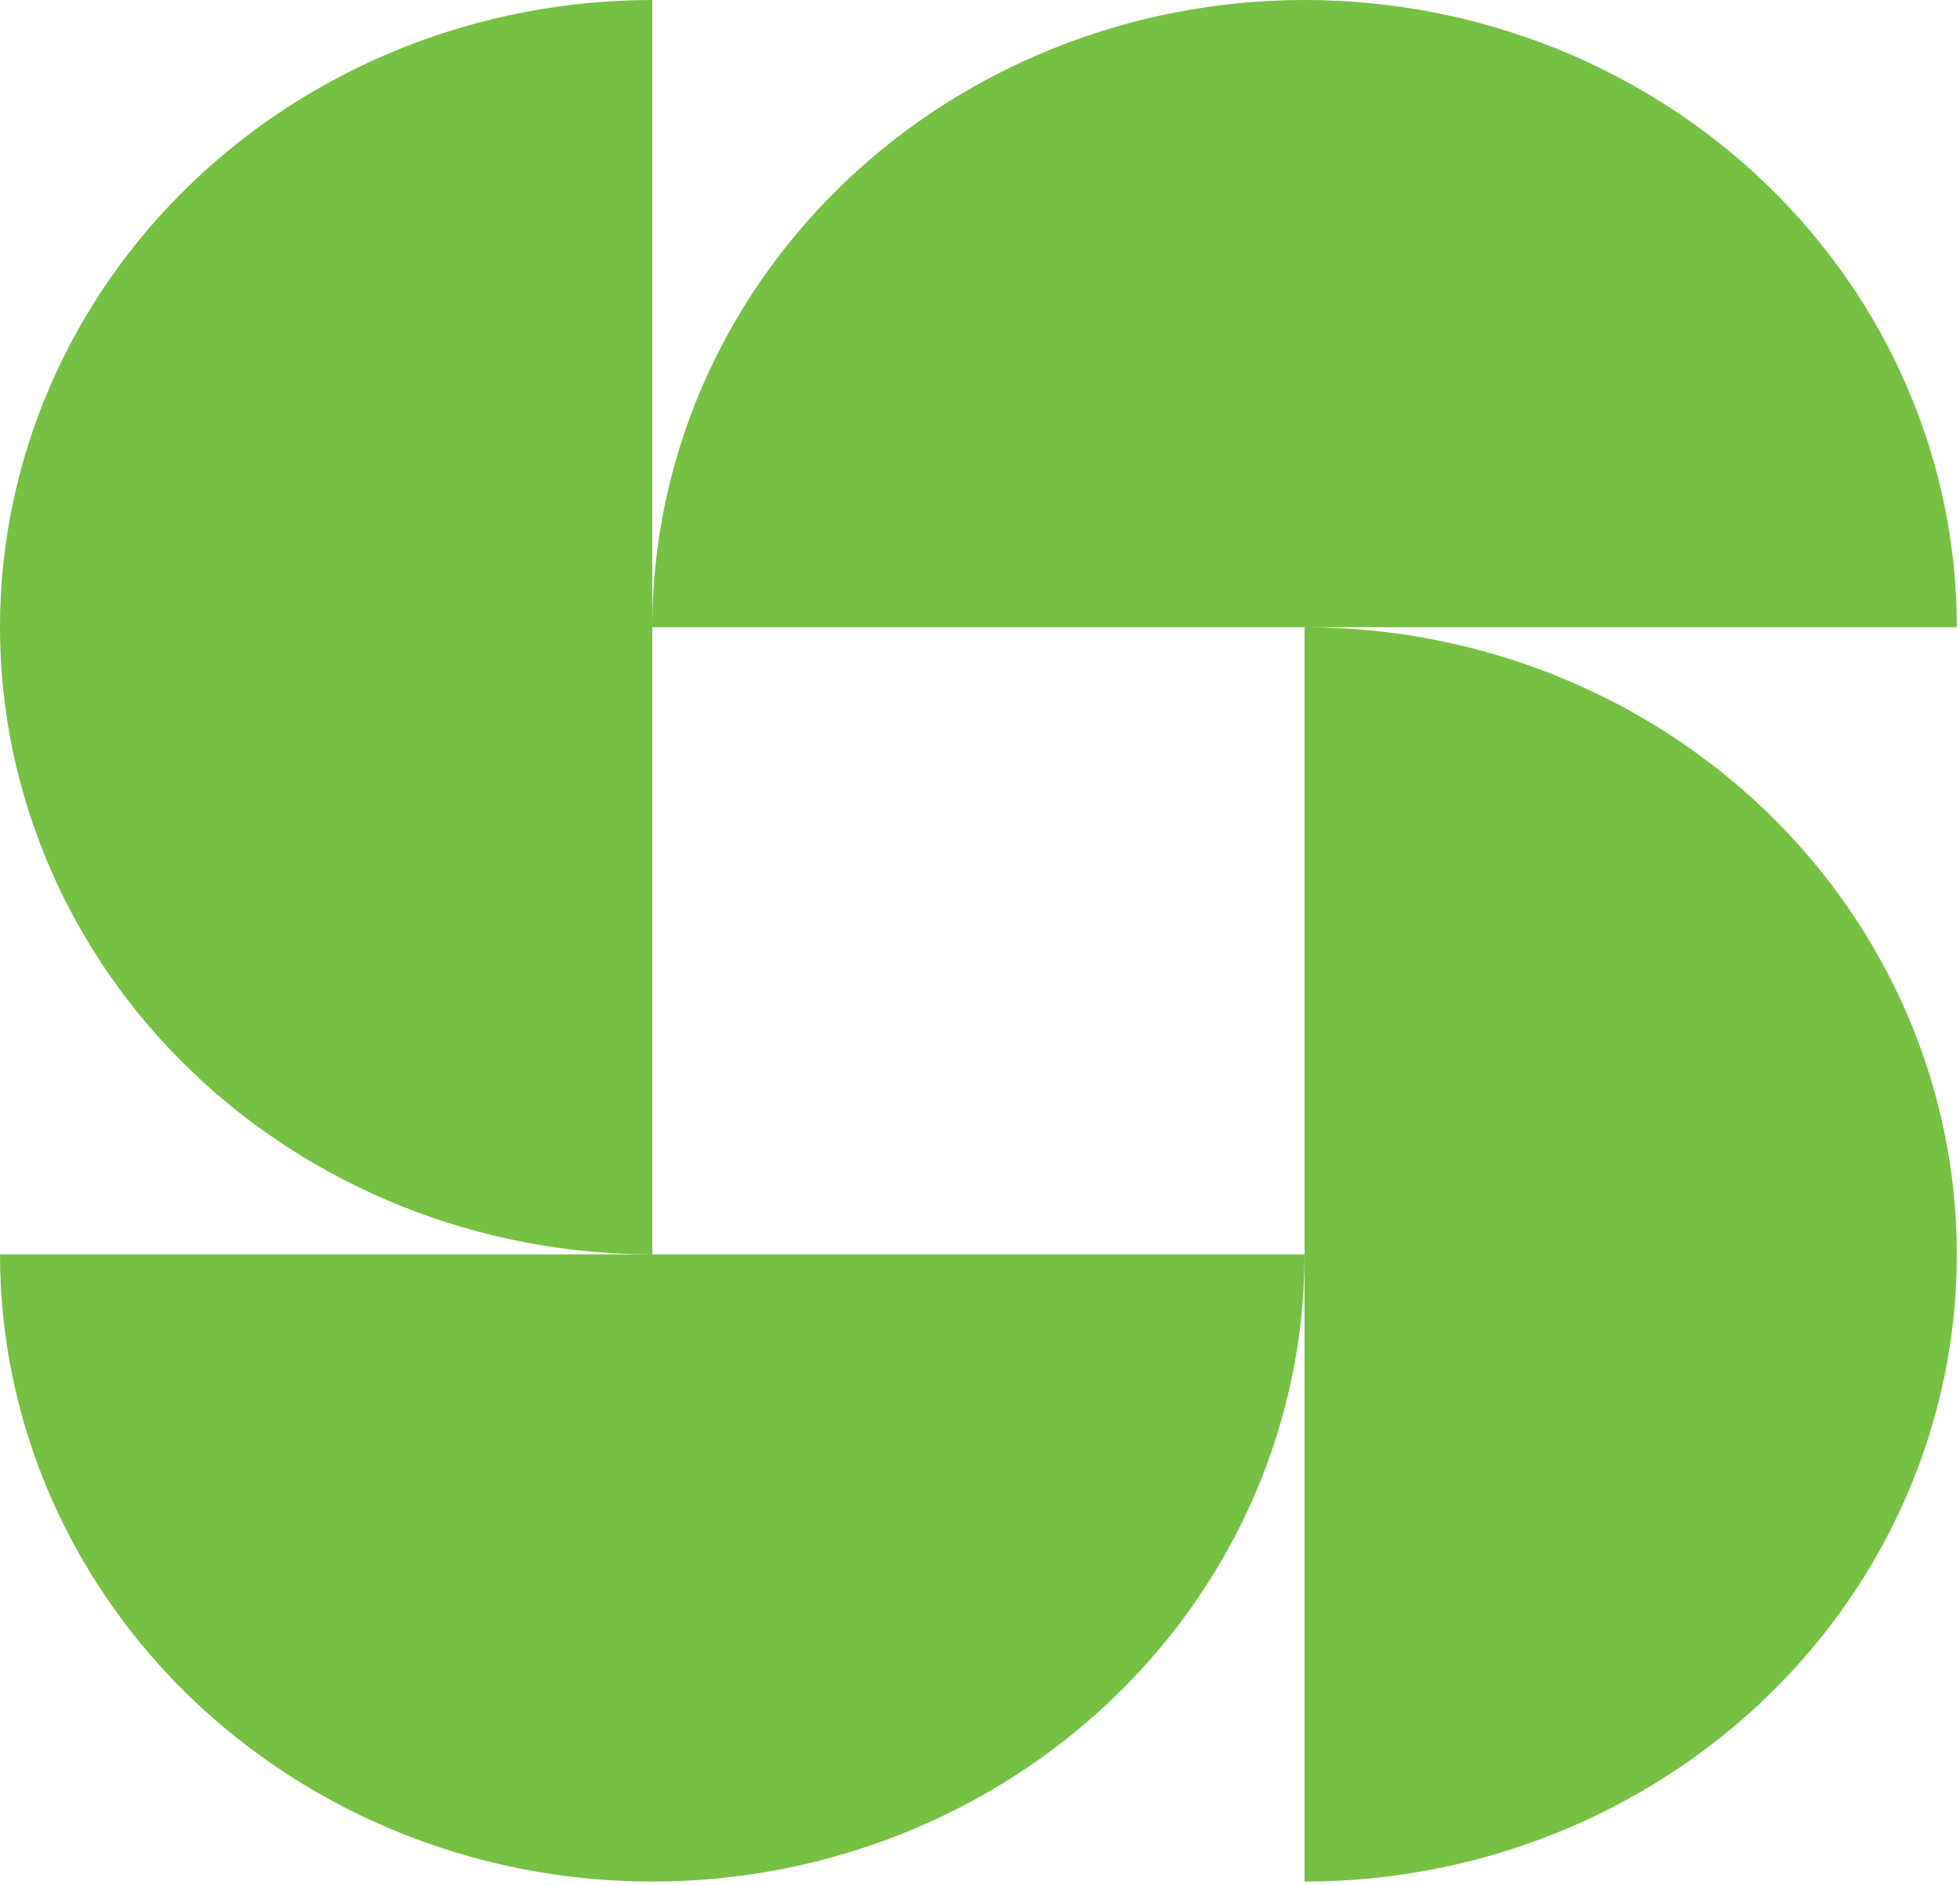
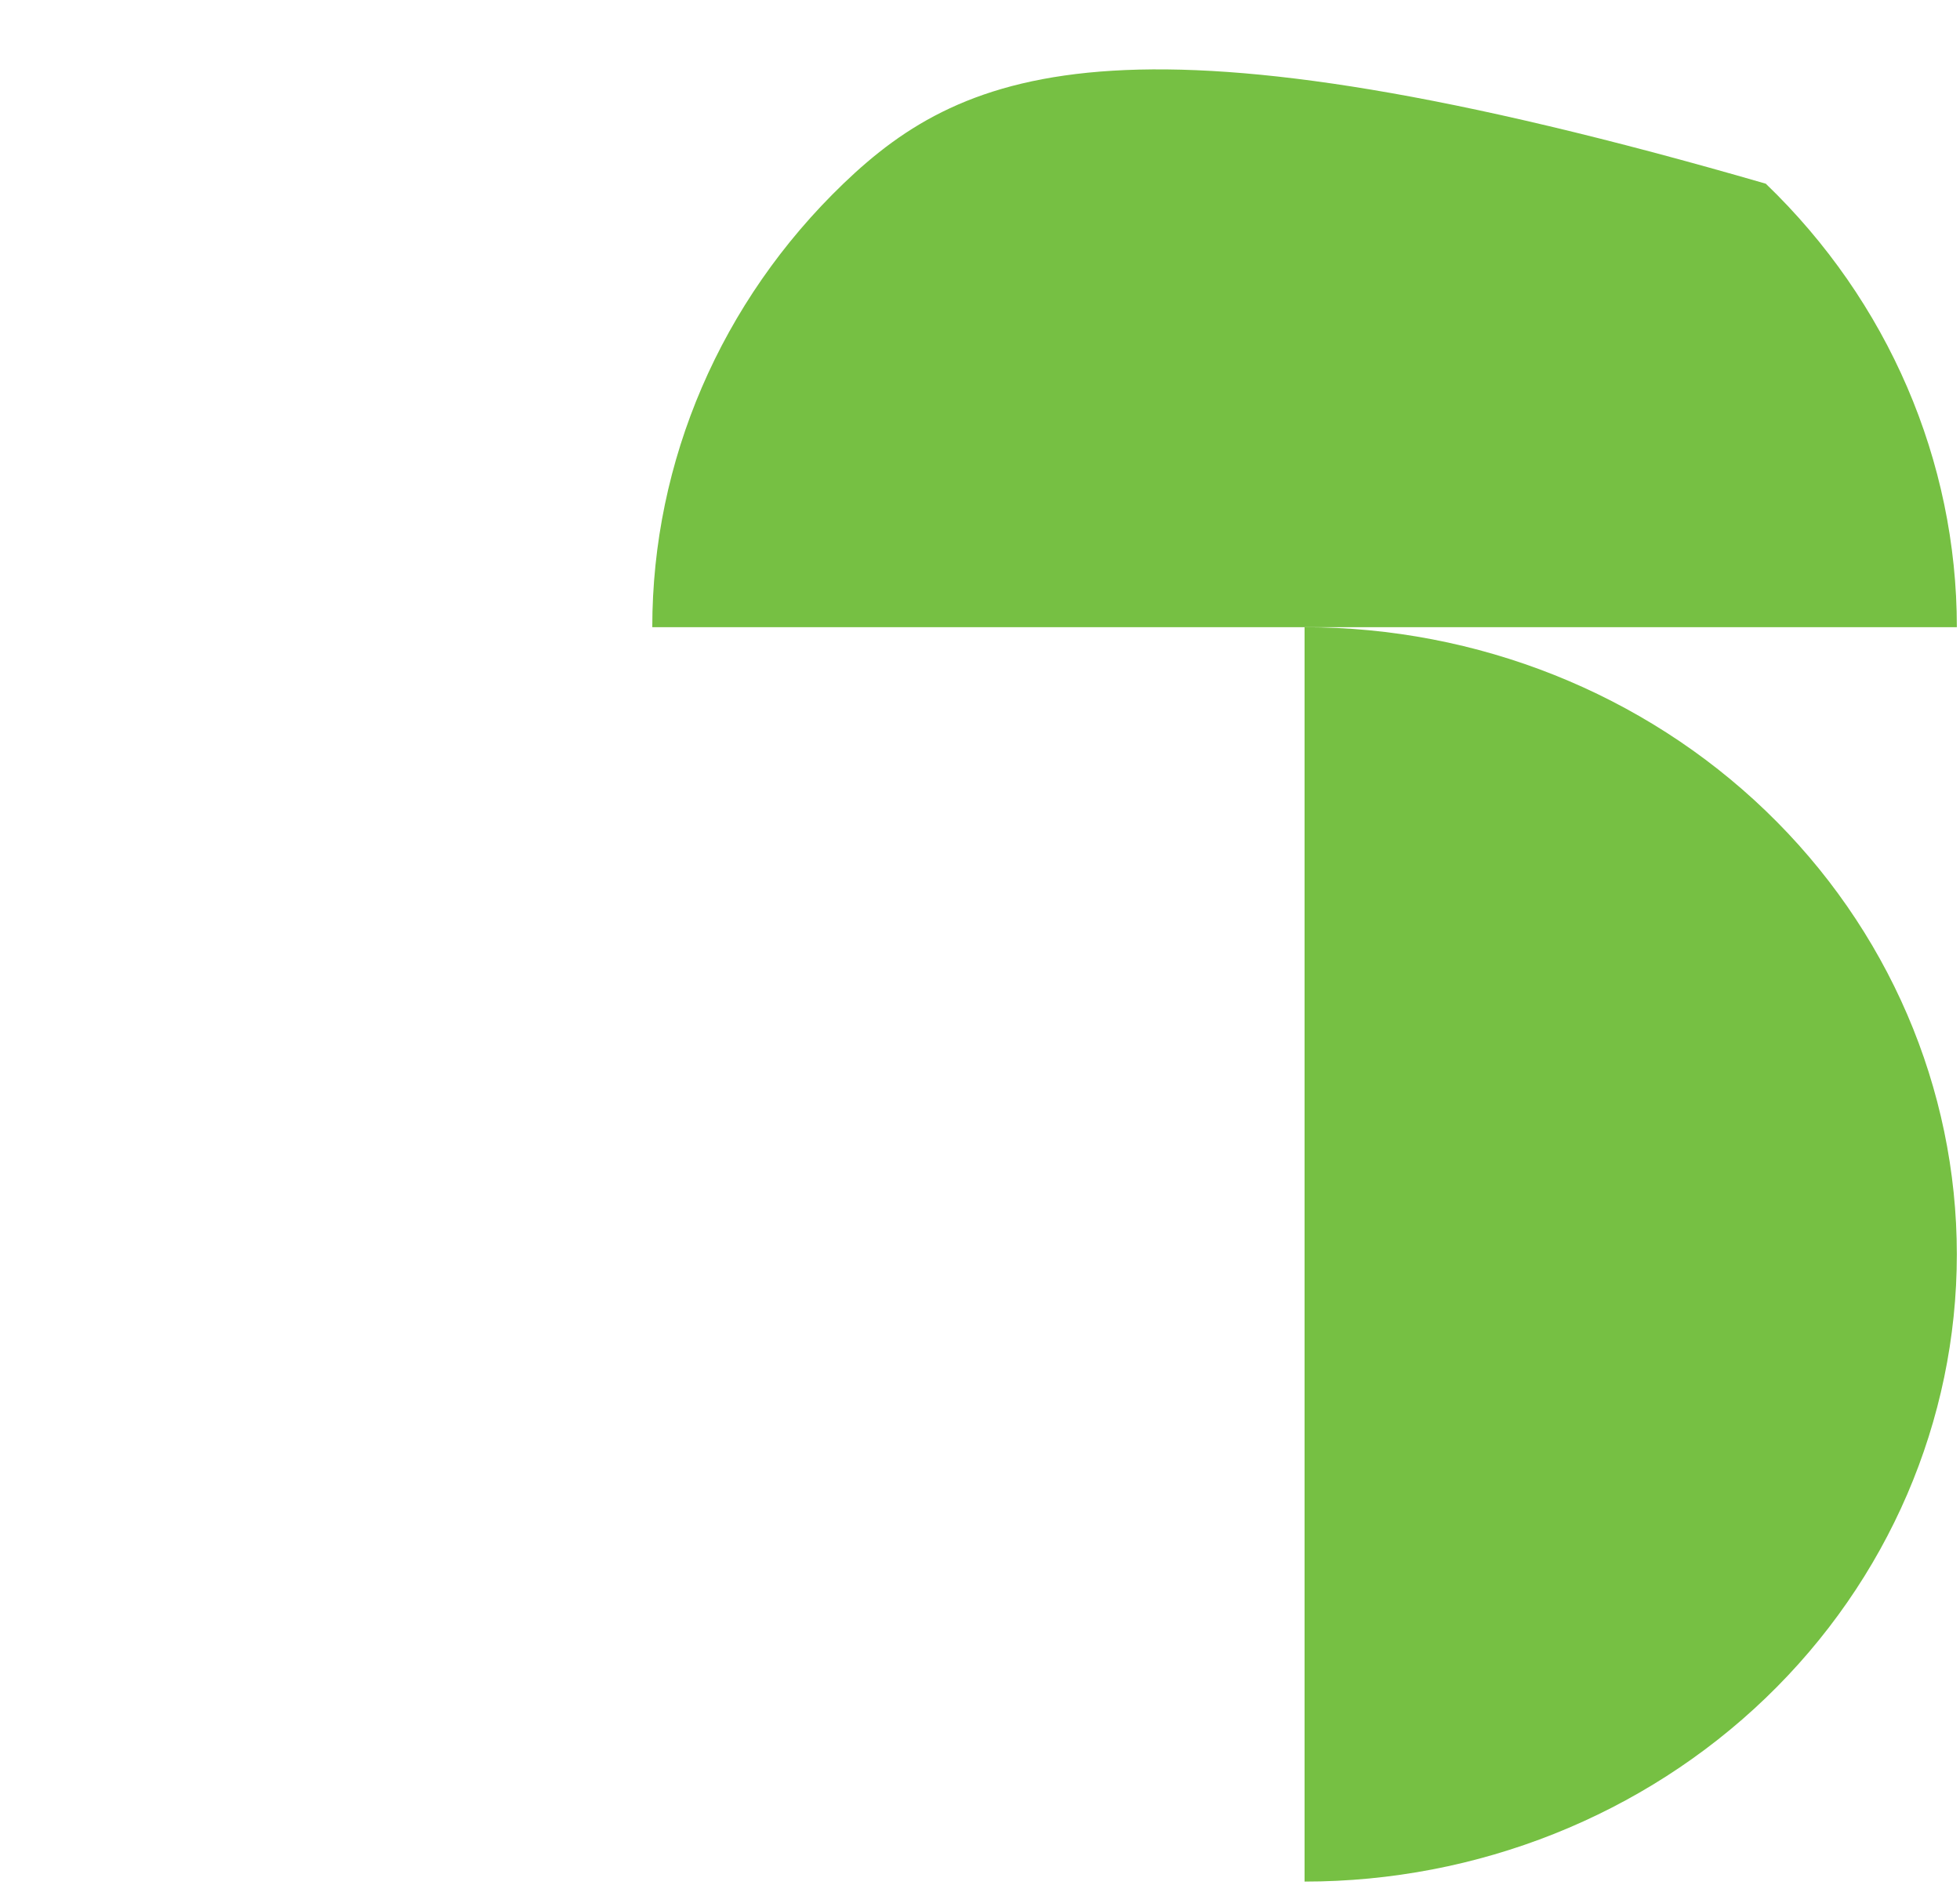
<svg xmlns="http://www.w3.org/2000/svg" width="104" height="100" viewBox="0 0 104 100" fill="none">
-   <path d="M103.833 33.275C103.833 24.45 100.186 15.986 93.695 9.746C87.205 3.506 78.401 0 69.222 0C60.043 0 51.239 3.506 44.749 9.746C38.258 15.986 34.611 24.45 34.611 33.275H103.833Z" fill="#76C043" />
+   <path d="M103.833 33.275C103.833 24.45 100.186 15.986 93.695 9.746C60.043 0 51.239 3.506 44.749 9.746C38.258 15.986 34.611 24.45 34.611 33.275H103.833Z" fill="#76C043" />
  <path d="M69.222 33.275V99.825C78.401 99.825 87.204 96.319 93.695 90.079C100.186 83.838 103.832 75.375 103.832 66.55C103.832 57.725 100.186 49.261 93.695 43.021C87.204 36.781 78.401 33.275 69.222 33.275Z" fill="#76C043" />
-   <path d="M0 66.55C0 75.375 3.646 83.838 10.137 90.079C16.628 96.319 25.431 99.825 34.611 99.825C43.79 99.825 52.593 96.319 59.084 90.079C65.575 83.838 69.221 75.375 69.221 66.55H0Z" fill="#76C043" />
-   <path d="M34.611 0C25.431 0 16.628 3.506 10.137 9.746C3.646 15.986 0 24.45 0 33.275C0 42.1 3.646 50.564 10.137 56.804C16.628 63.044 25.431 66.55 34.611 66.55V0Z" fill="#76C043" />
</svg>